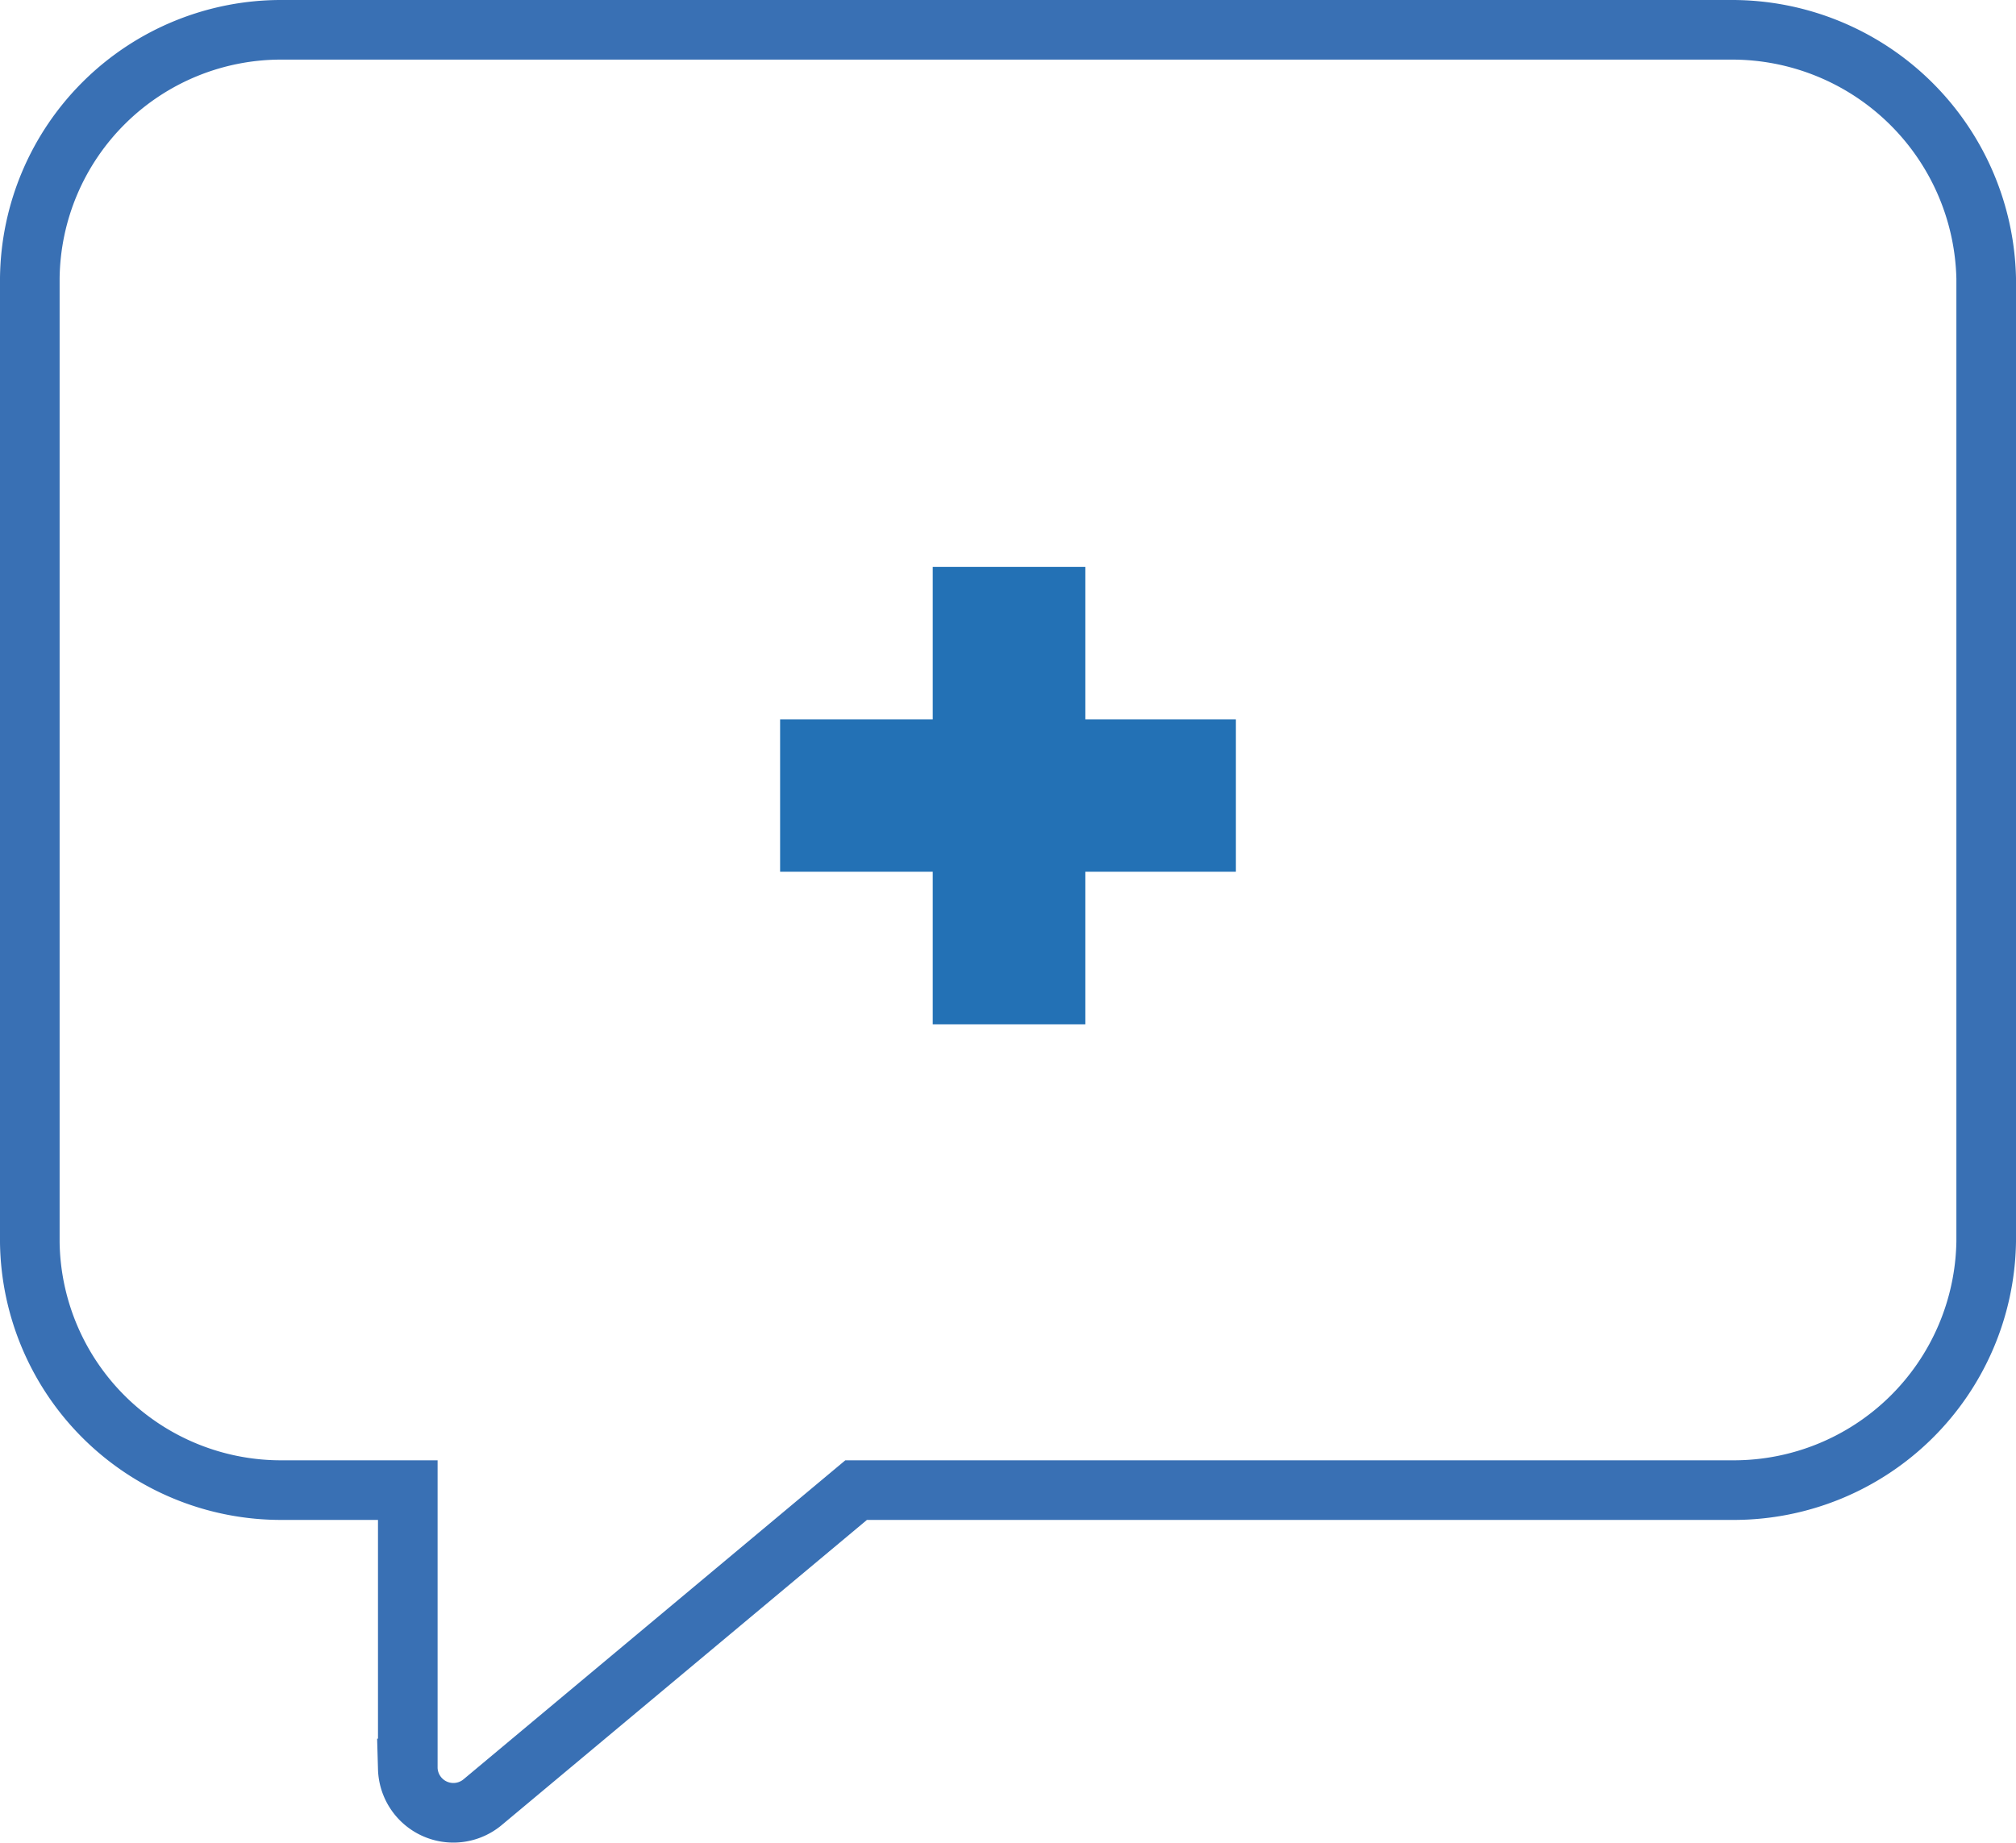
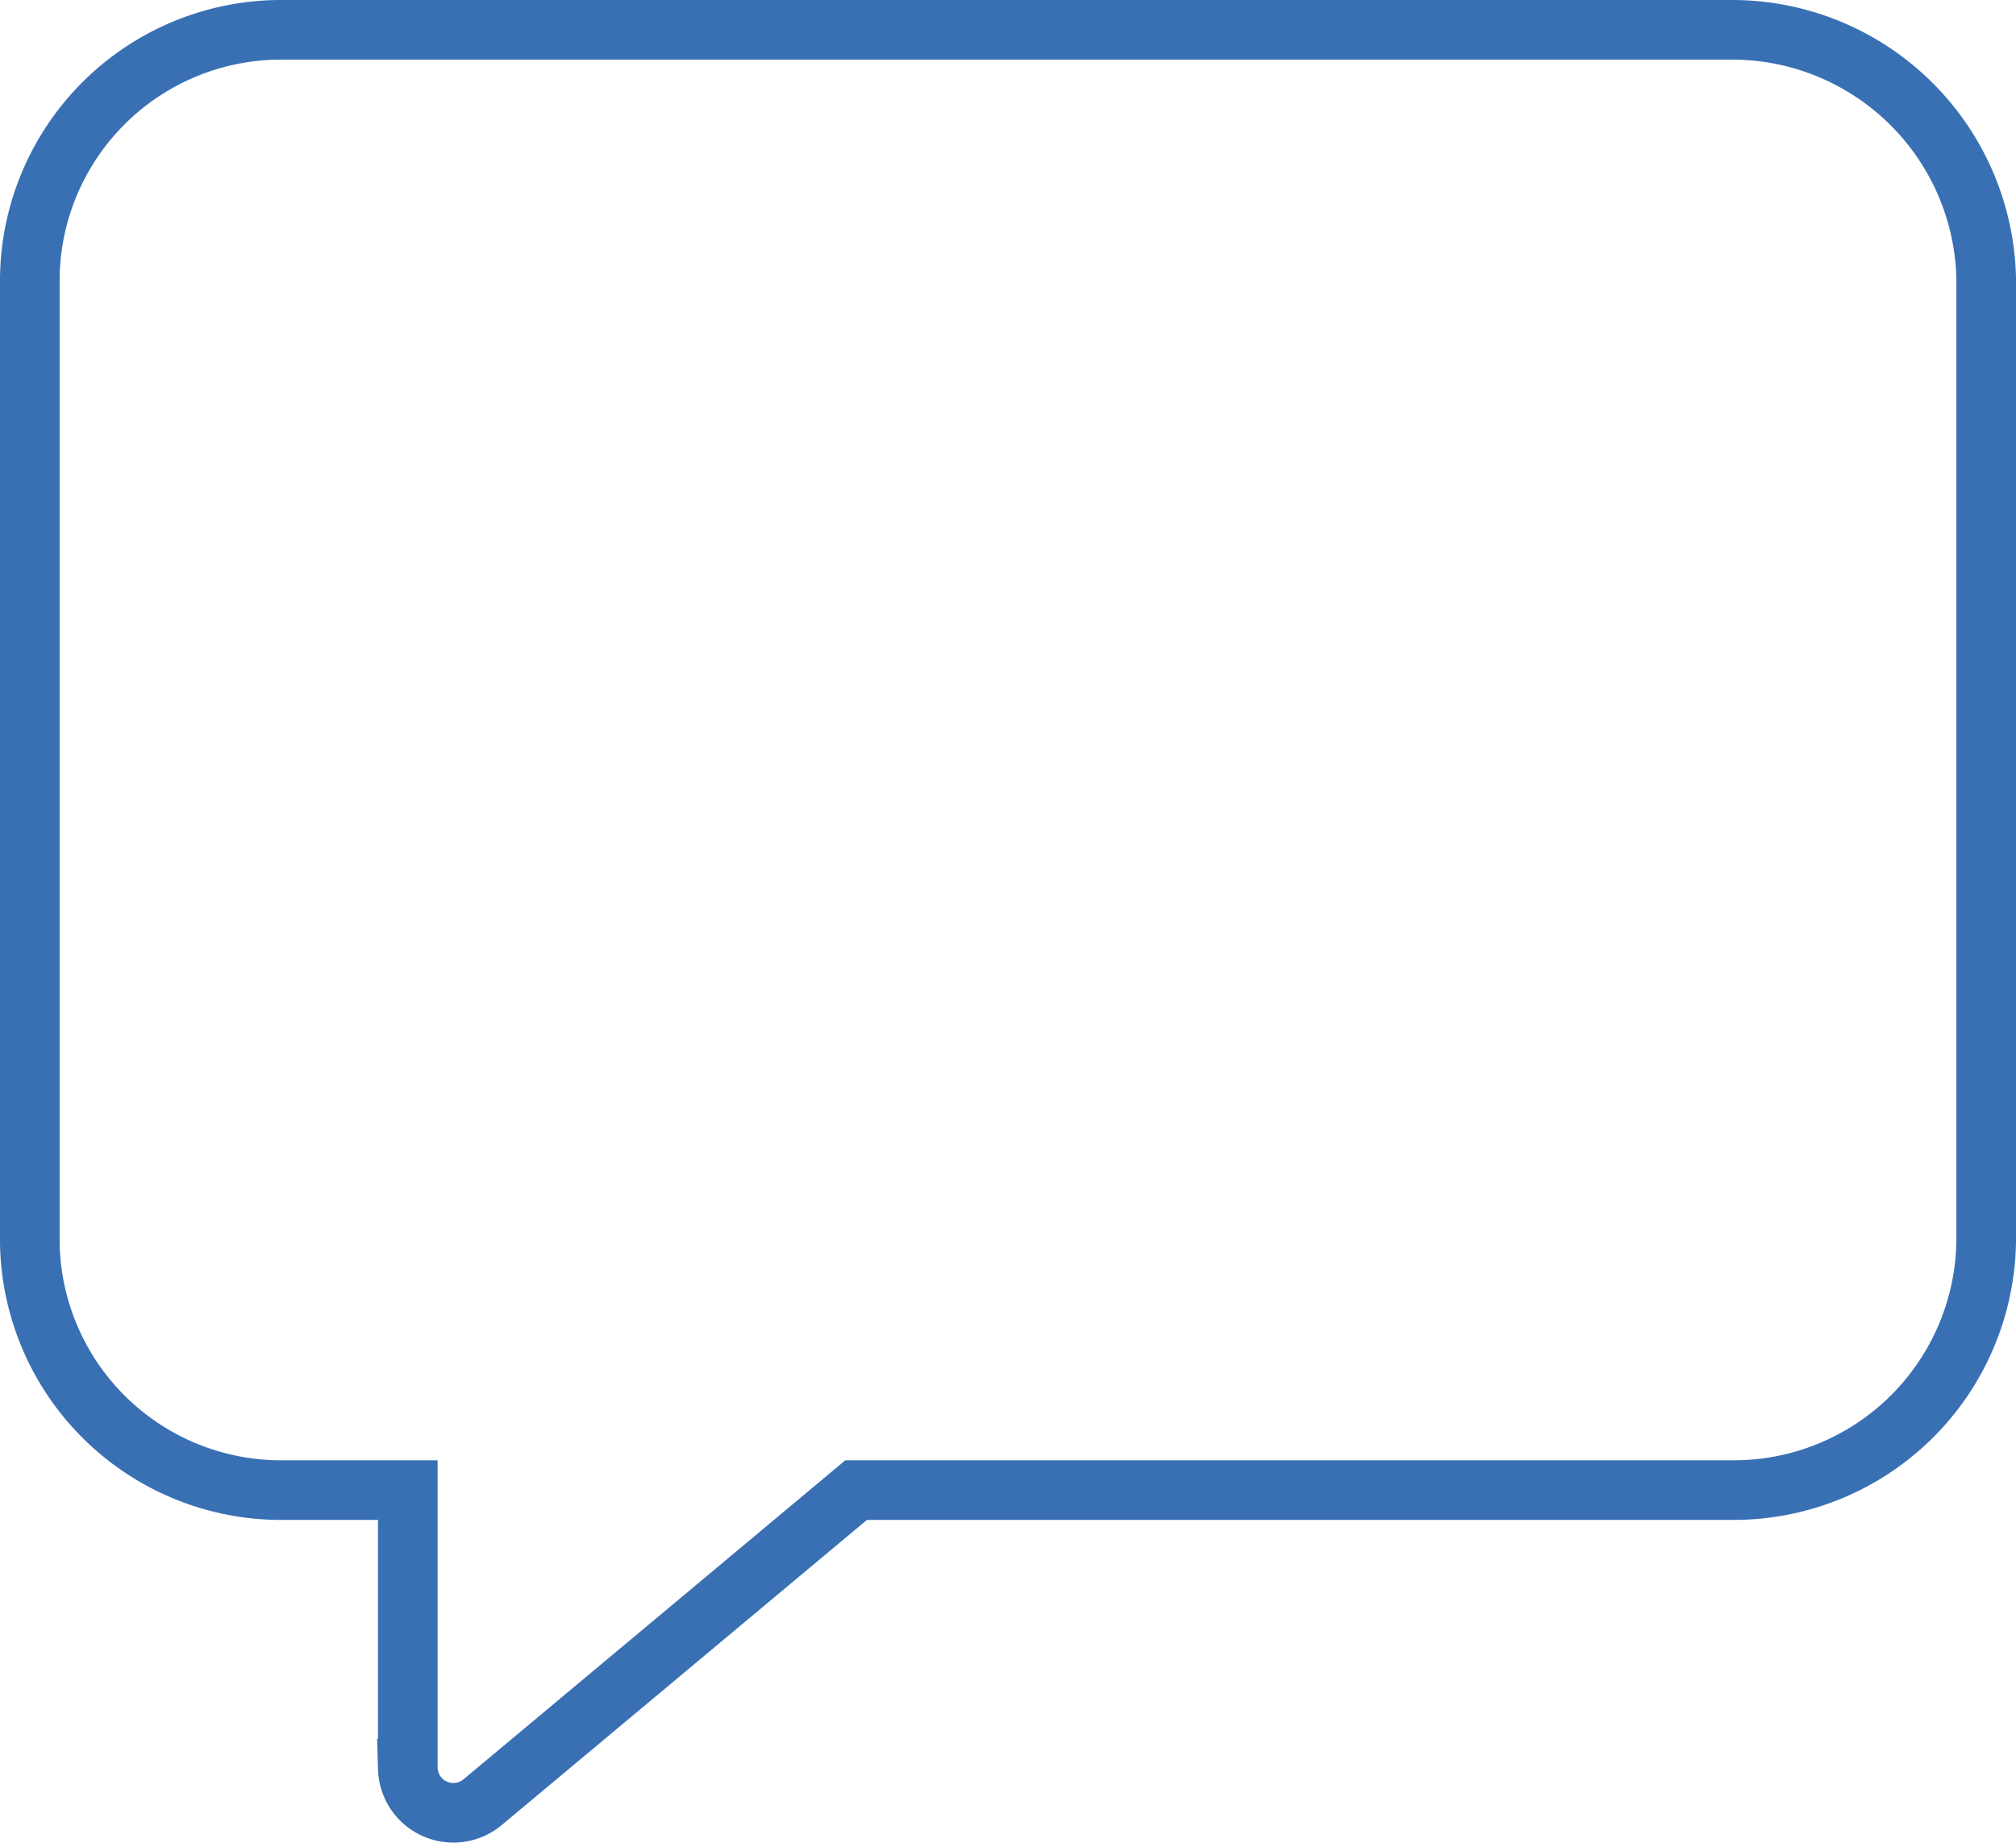
<svg xmlns="http://www.w3.org/2000/svg" viewBox="0 0 67.63 61.85">
  <defs>
    <style>.cls-1{fill:none;stroke:#3970b4;stroke-miterlimit:10;stroke-width:2px;}.cls-2{fill:#2371b5;}</style>
  </defs>
  <title>Patient support</title>
  <g id="Layer_2" data-name="Layer 2">
    <g id="Layer_1-2" data-name="Layer 1">
      <path class="cls-1" d="M58.08,1H9.48A8.43,8.43,0,0,0,1,9.34V41.69A8.43,8.43,0,0,0,9.48,50h4.2v9.34a1.53,1.53,0,0,0,2.5,1.14L28.72,50H58.15a8.47,8.47,0,0,0,8.48-8.34V9.34A8.53,8.53,0,0,0,58.08,1Z" />
-       <polygon class="cls-2" points="36.41 24.14 36.41 19.02 31.29 19.02 31.29 24.14 26.17 24.14 26.17 29.25 31.29 29.25 31.29 34.37 36.41 34.37 36.41 29.25 41.46 29.25 41.46 24.14 36.41 24.14" />
    </g>
  </g>
</svg>